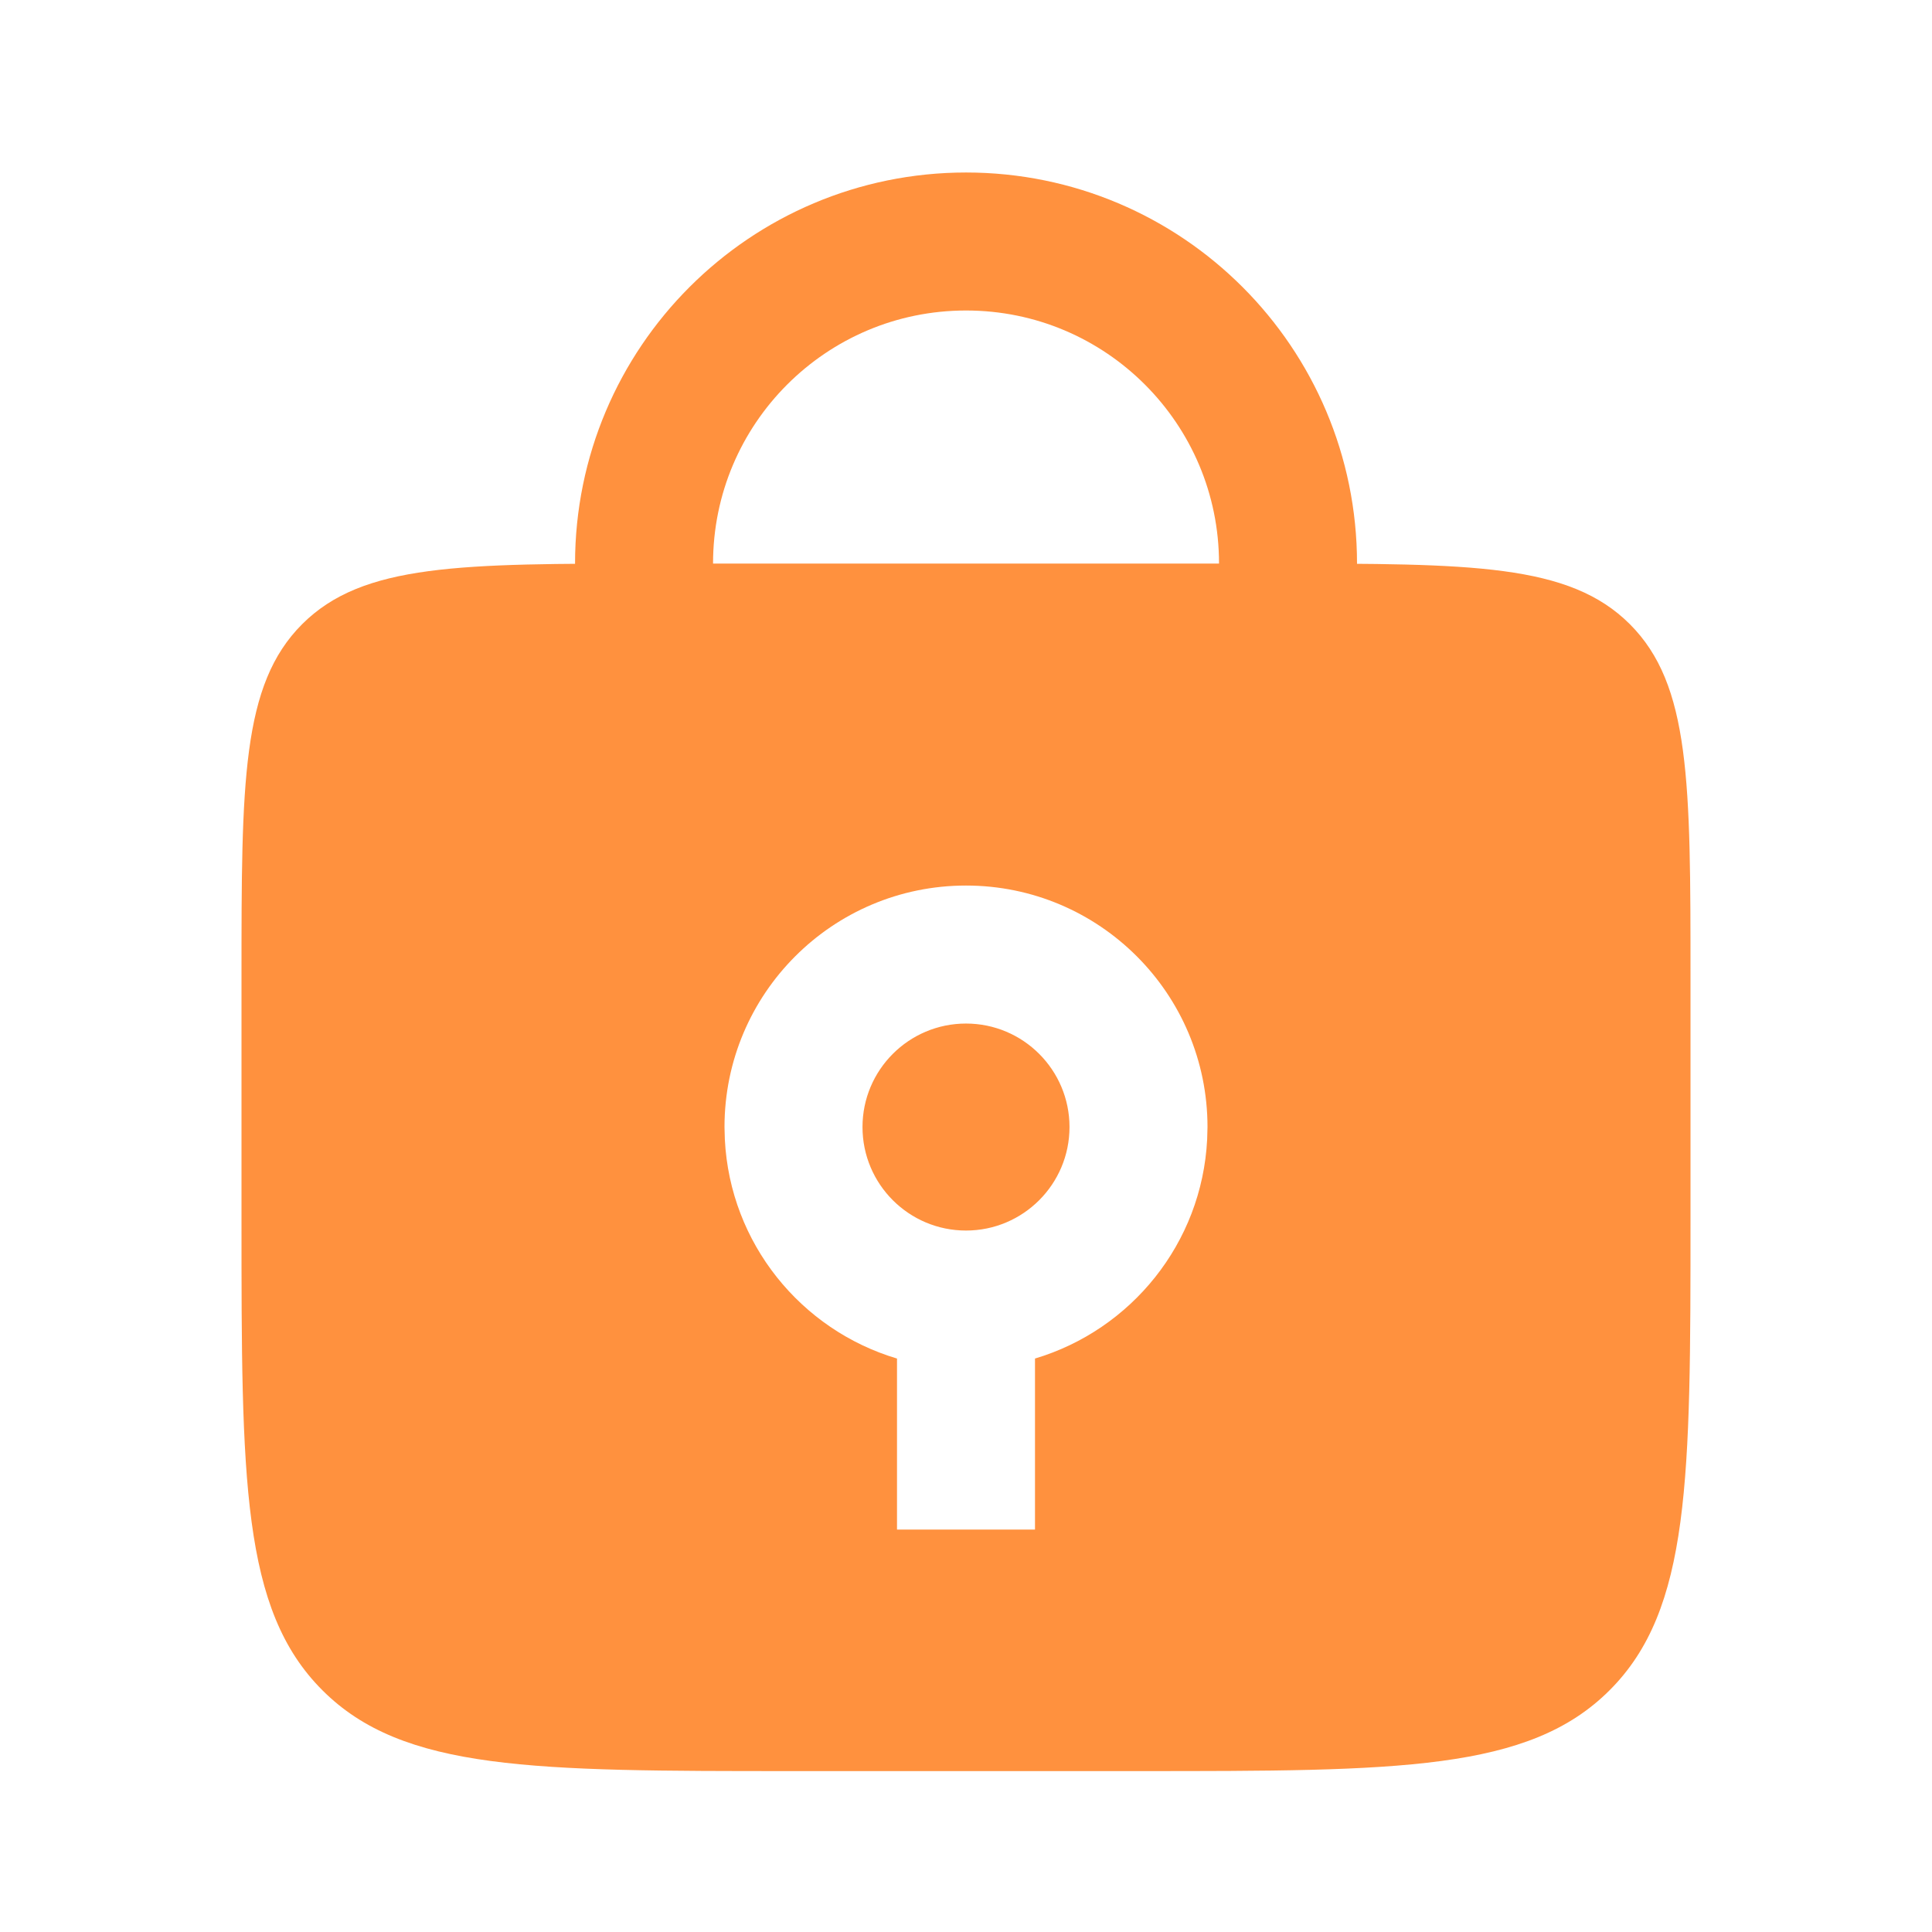
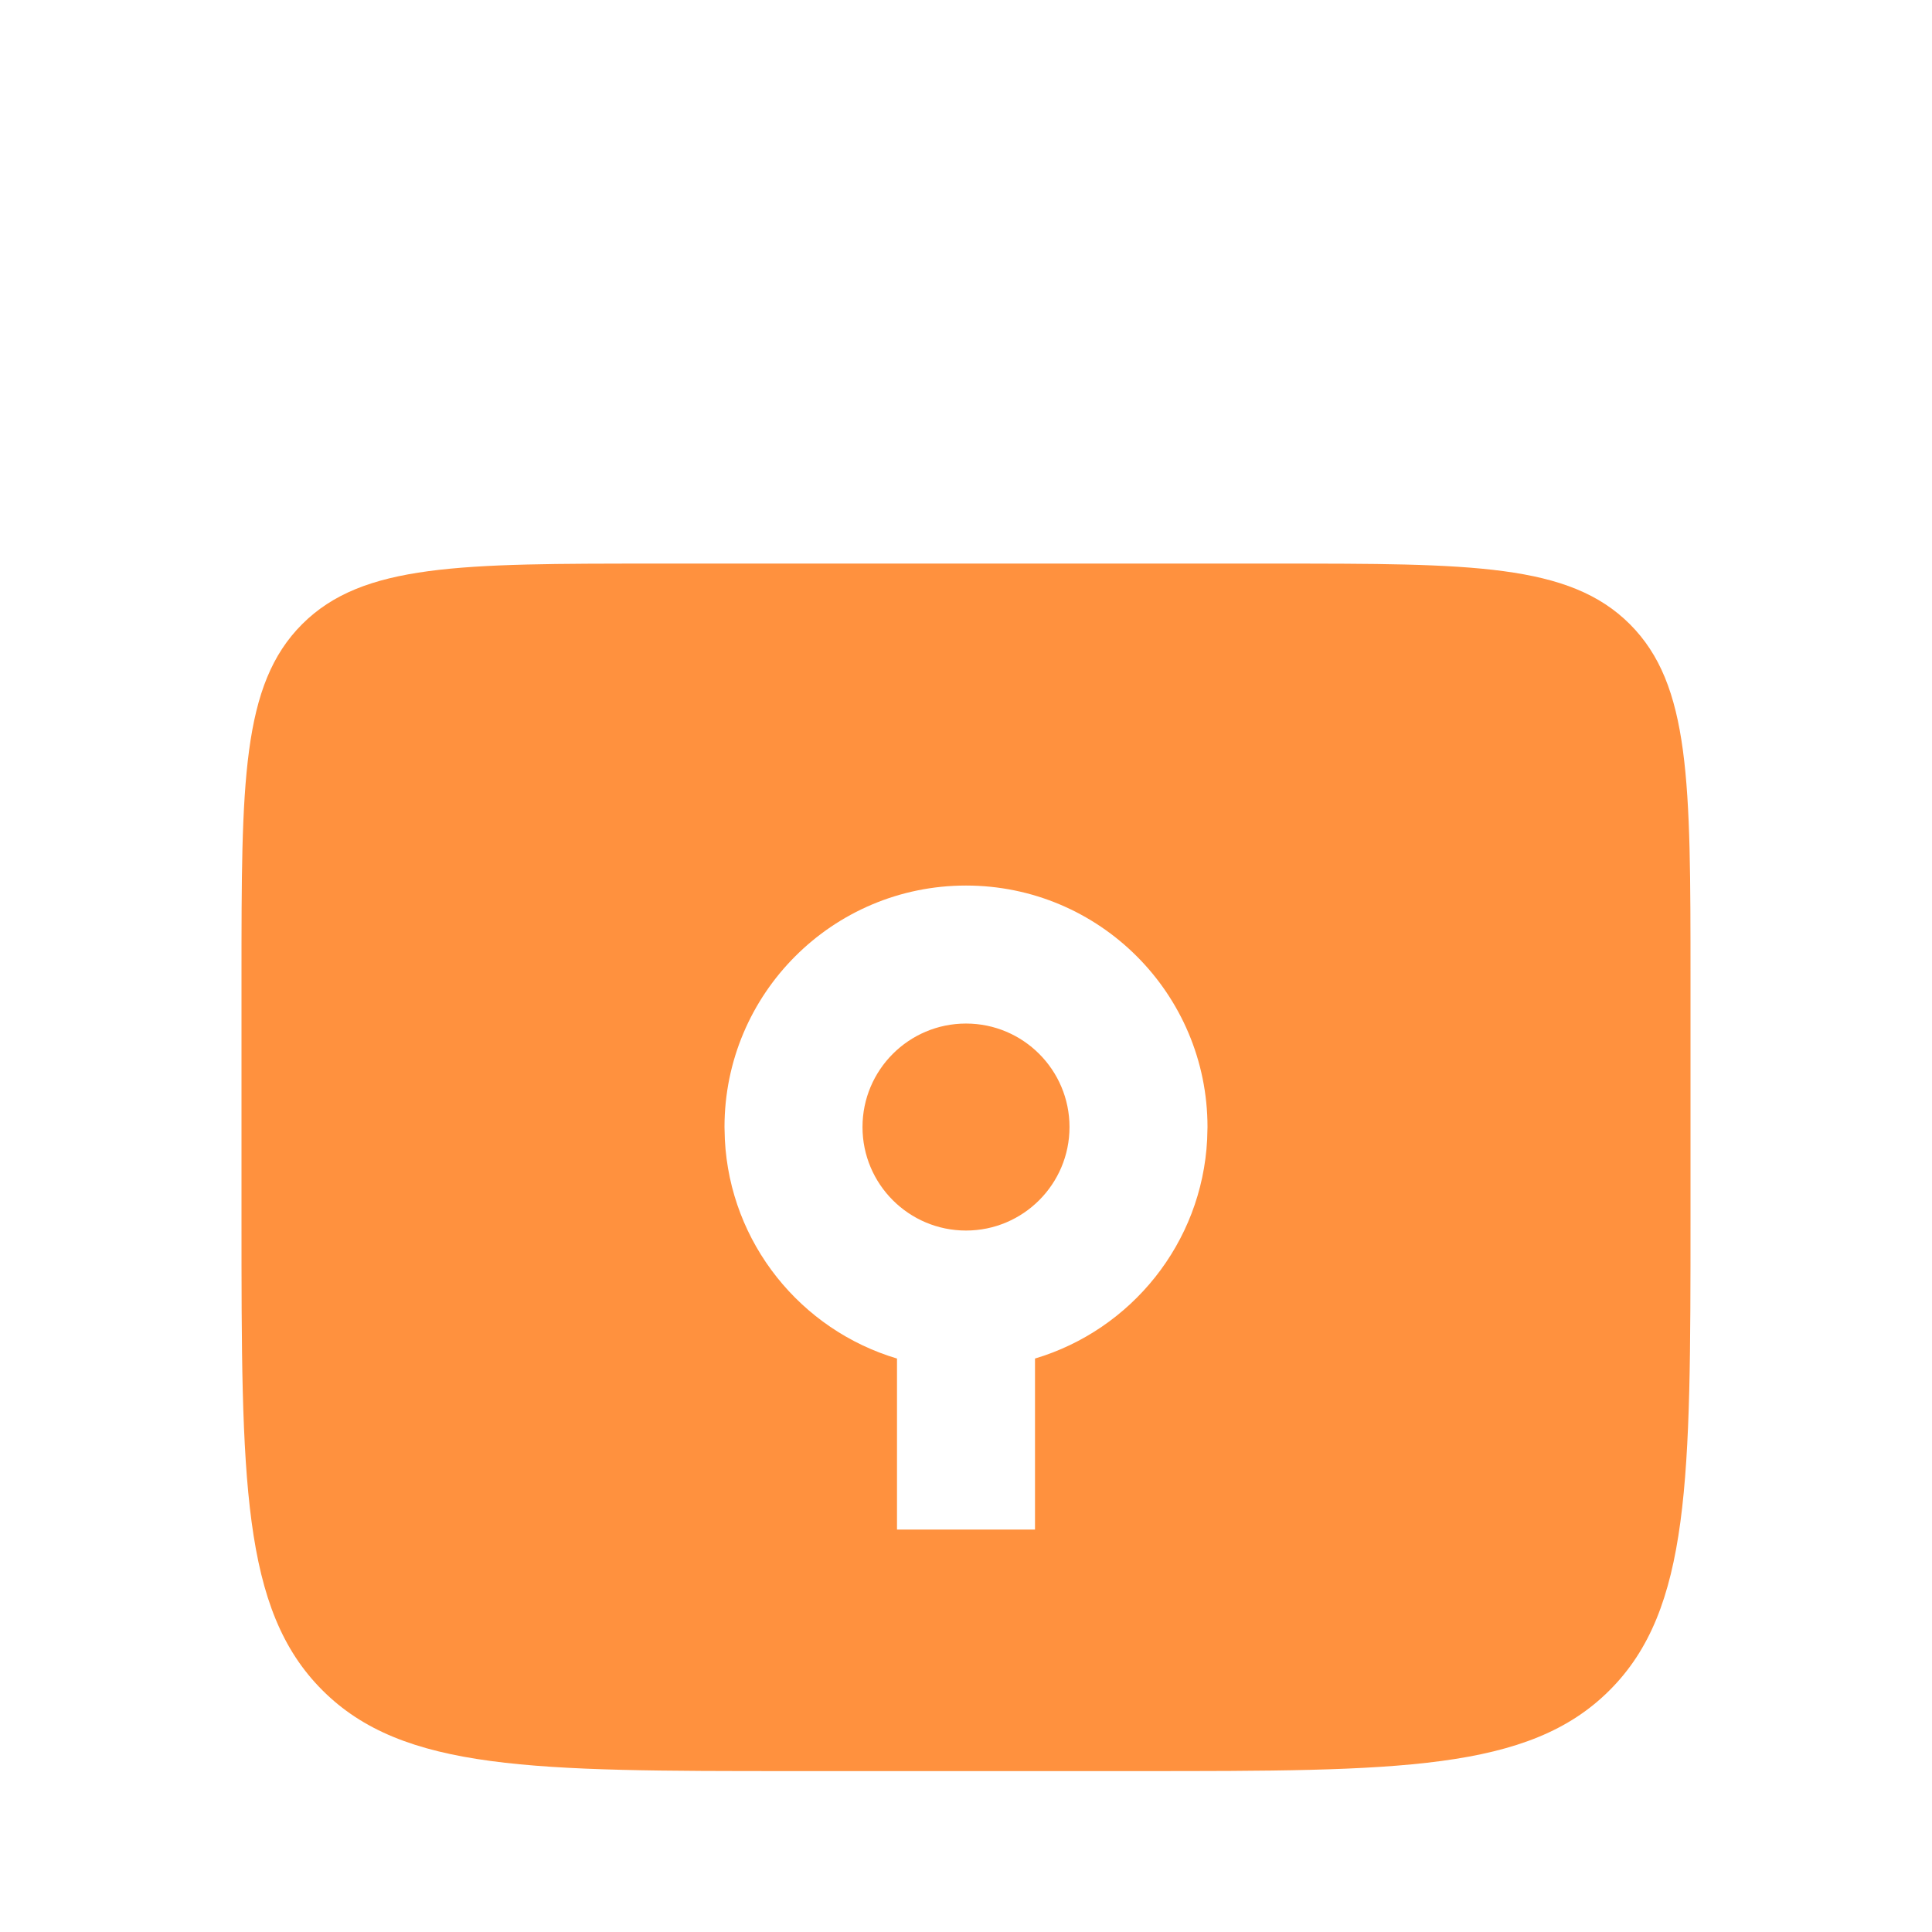
<svg xmlns="http://www.w3.org/2000/svg" width="28" height="28" viewBox="0 0 28 28" fill="none">
-   <path d="M18.667 9.333V8.167C18.667 5.589 16.578 3.5 14.001 3.5V3.5C11.423 3.5 9.334 5.589 9.334 8.167V9.333" stroke="#FF913E" stroke-width="2" stroke-linecap="round" />
  <path d="M18.5 8.168C21.328 8.168 22.742 8.168 23.621 9.046C24.5 9.925 24.5 11.339 24.5 14.168V17.668C24.5 21.439 24.5 23.325 23.328 24.496C22.157 25.668 20.271 25.668 16.5 25.668H11.5C7.729 25.668 5.843 25.668 4.672 24.496C3.5 23.325 3.5 21.439 3.5 17.668V14.168C3.5 11.339 3.5 9.925 4.379 9.046C5.258 8.168 6.672 8.168 9.5 8.168H18.5ZM14 12.834C12.067 12.834 10.5 14.401 10.5 16.334L10.505 16.514C10.581 18.02 11.609 19.275 13 19.689V22.168H15V19.689C16.391 19.274 17.419 18.02 17.495 16.514L17.5 16.334C17.5 14.401 15.933 12.834 14 12.834ZM14 14.834C14.828 14.834 15.5 15.506 15.5 16.334C15.5 17.162 14.828 17.834 14 17.834C13.172 17.834 12.5 17.162 12.5 16.334C12.5 15.506 13.172 14.834 14 14.834Z" fill="#FF913E" />
</svg>